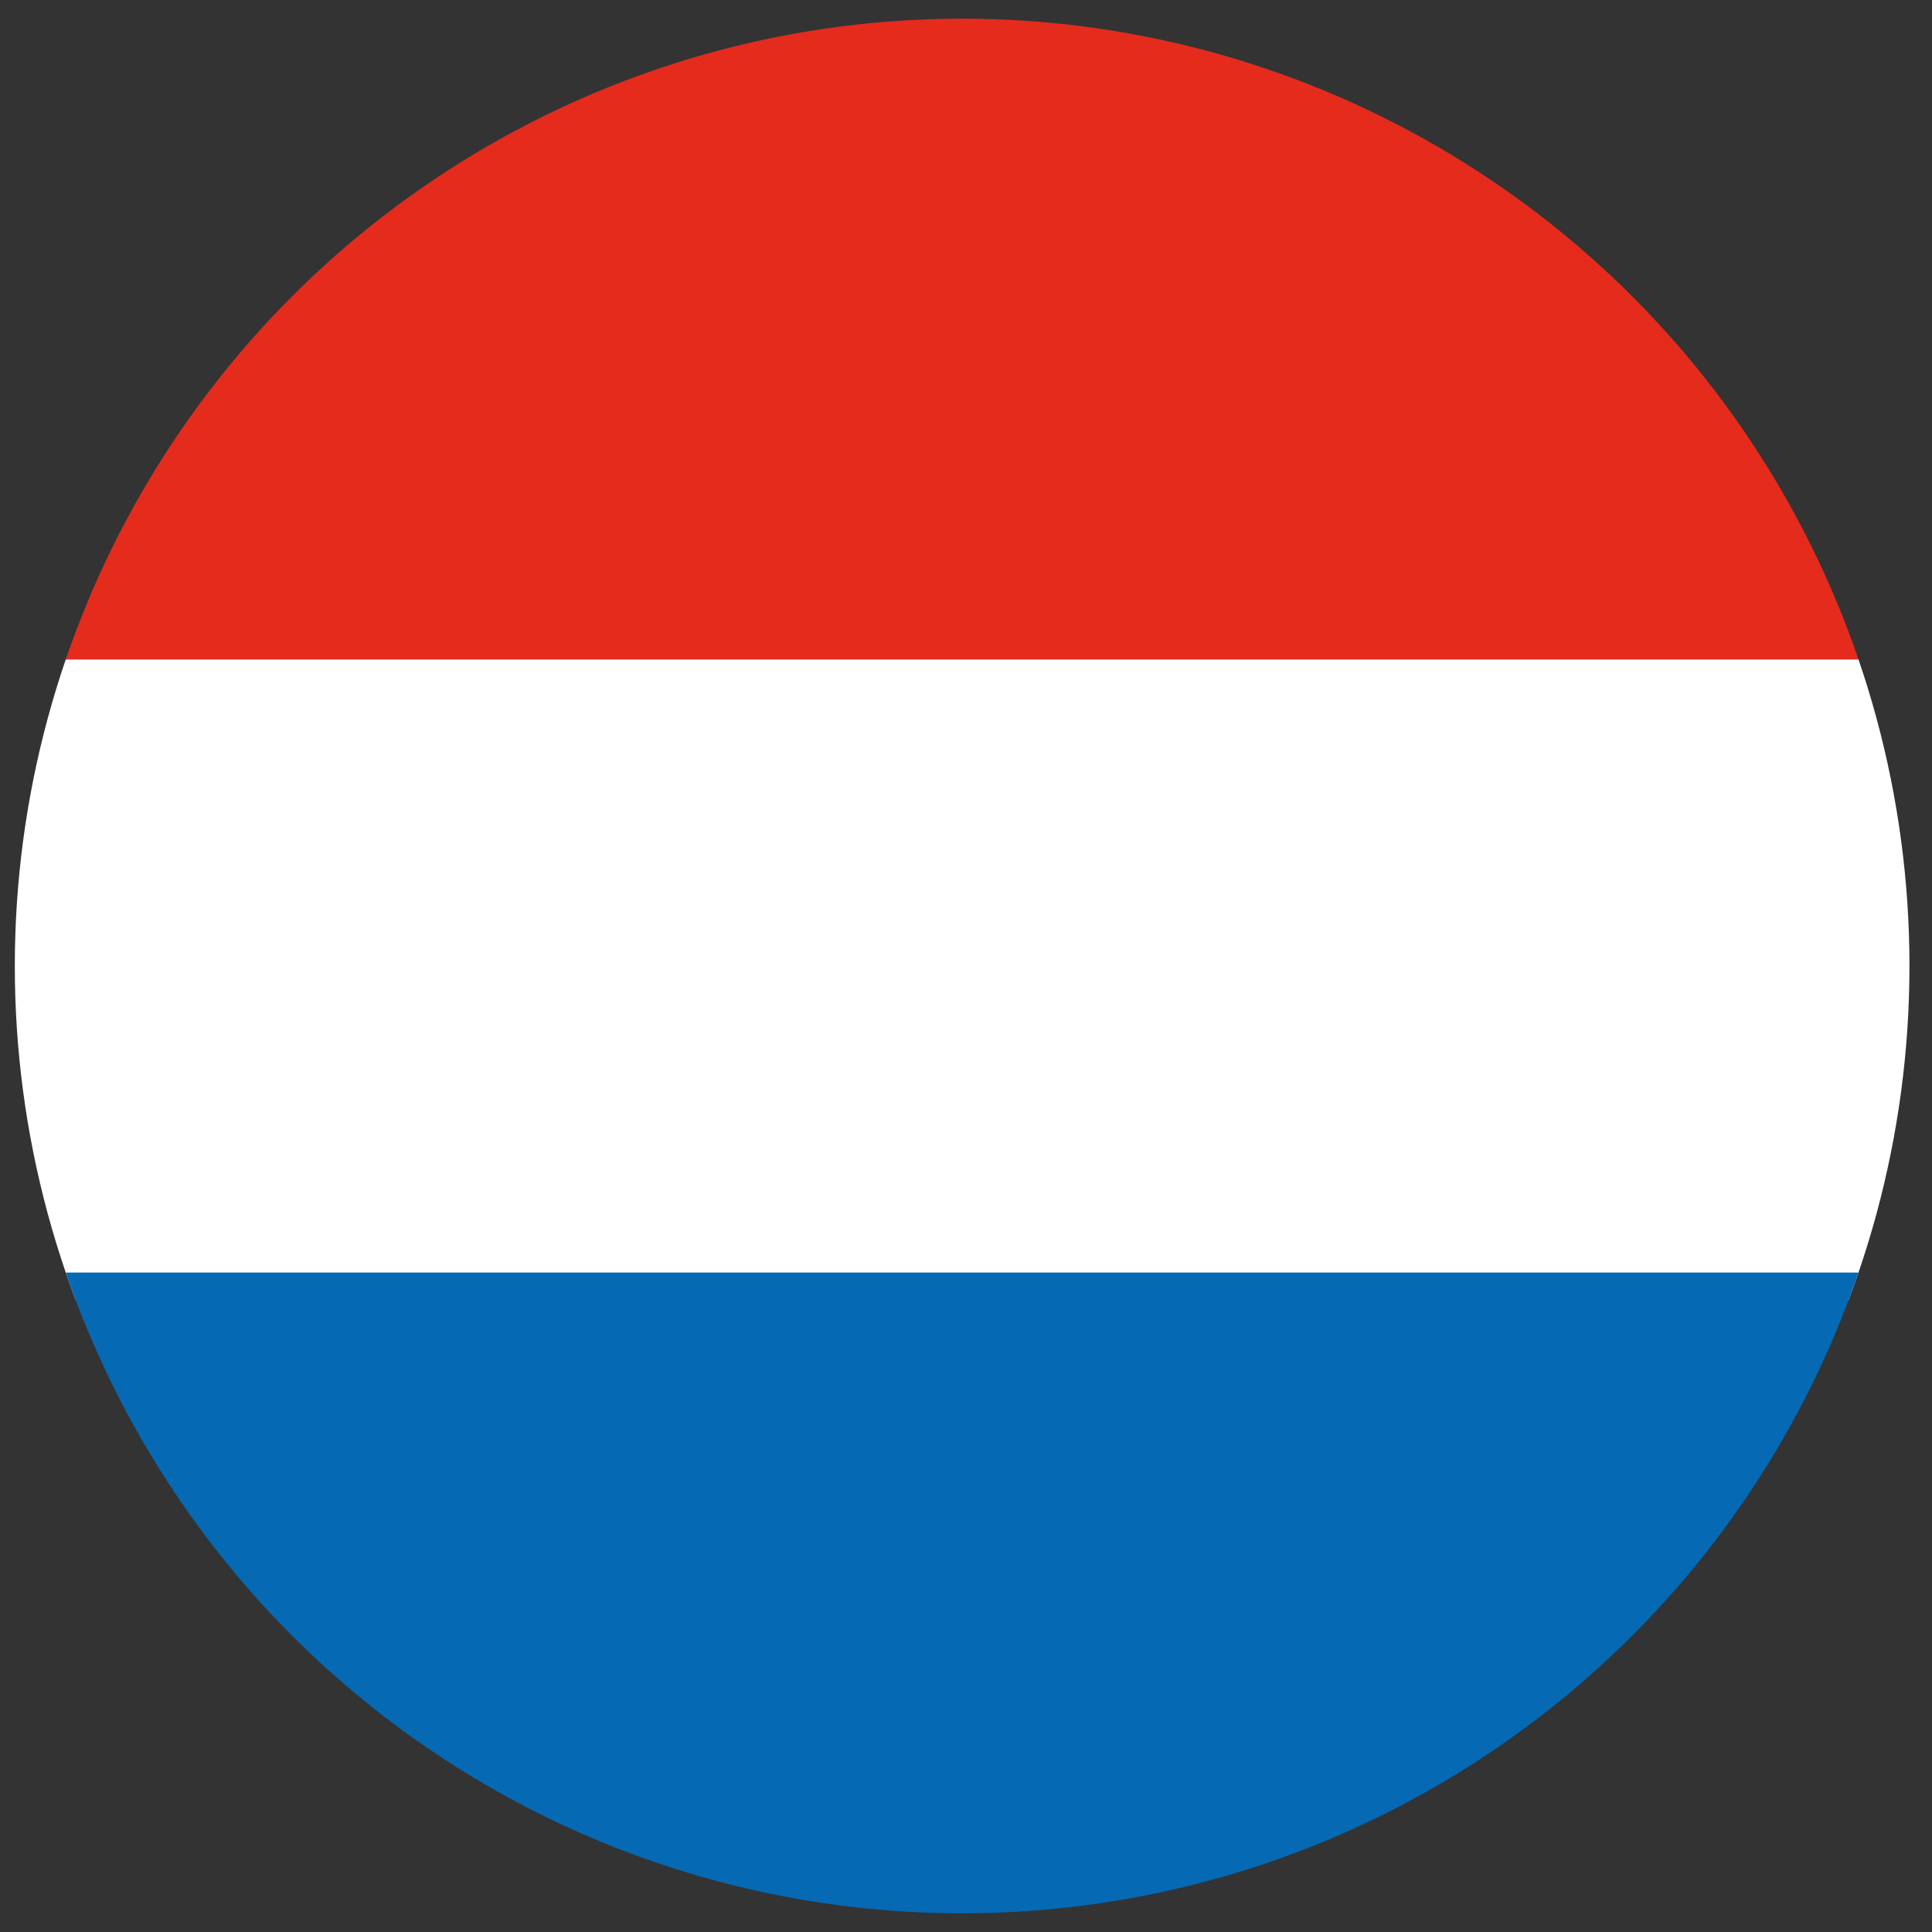
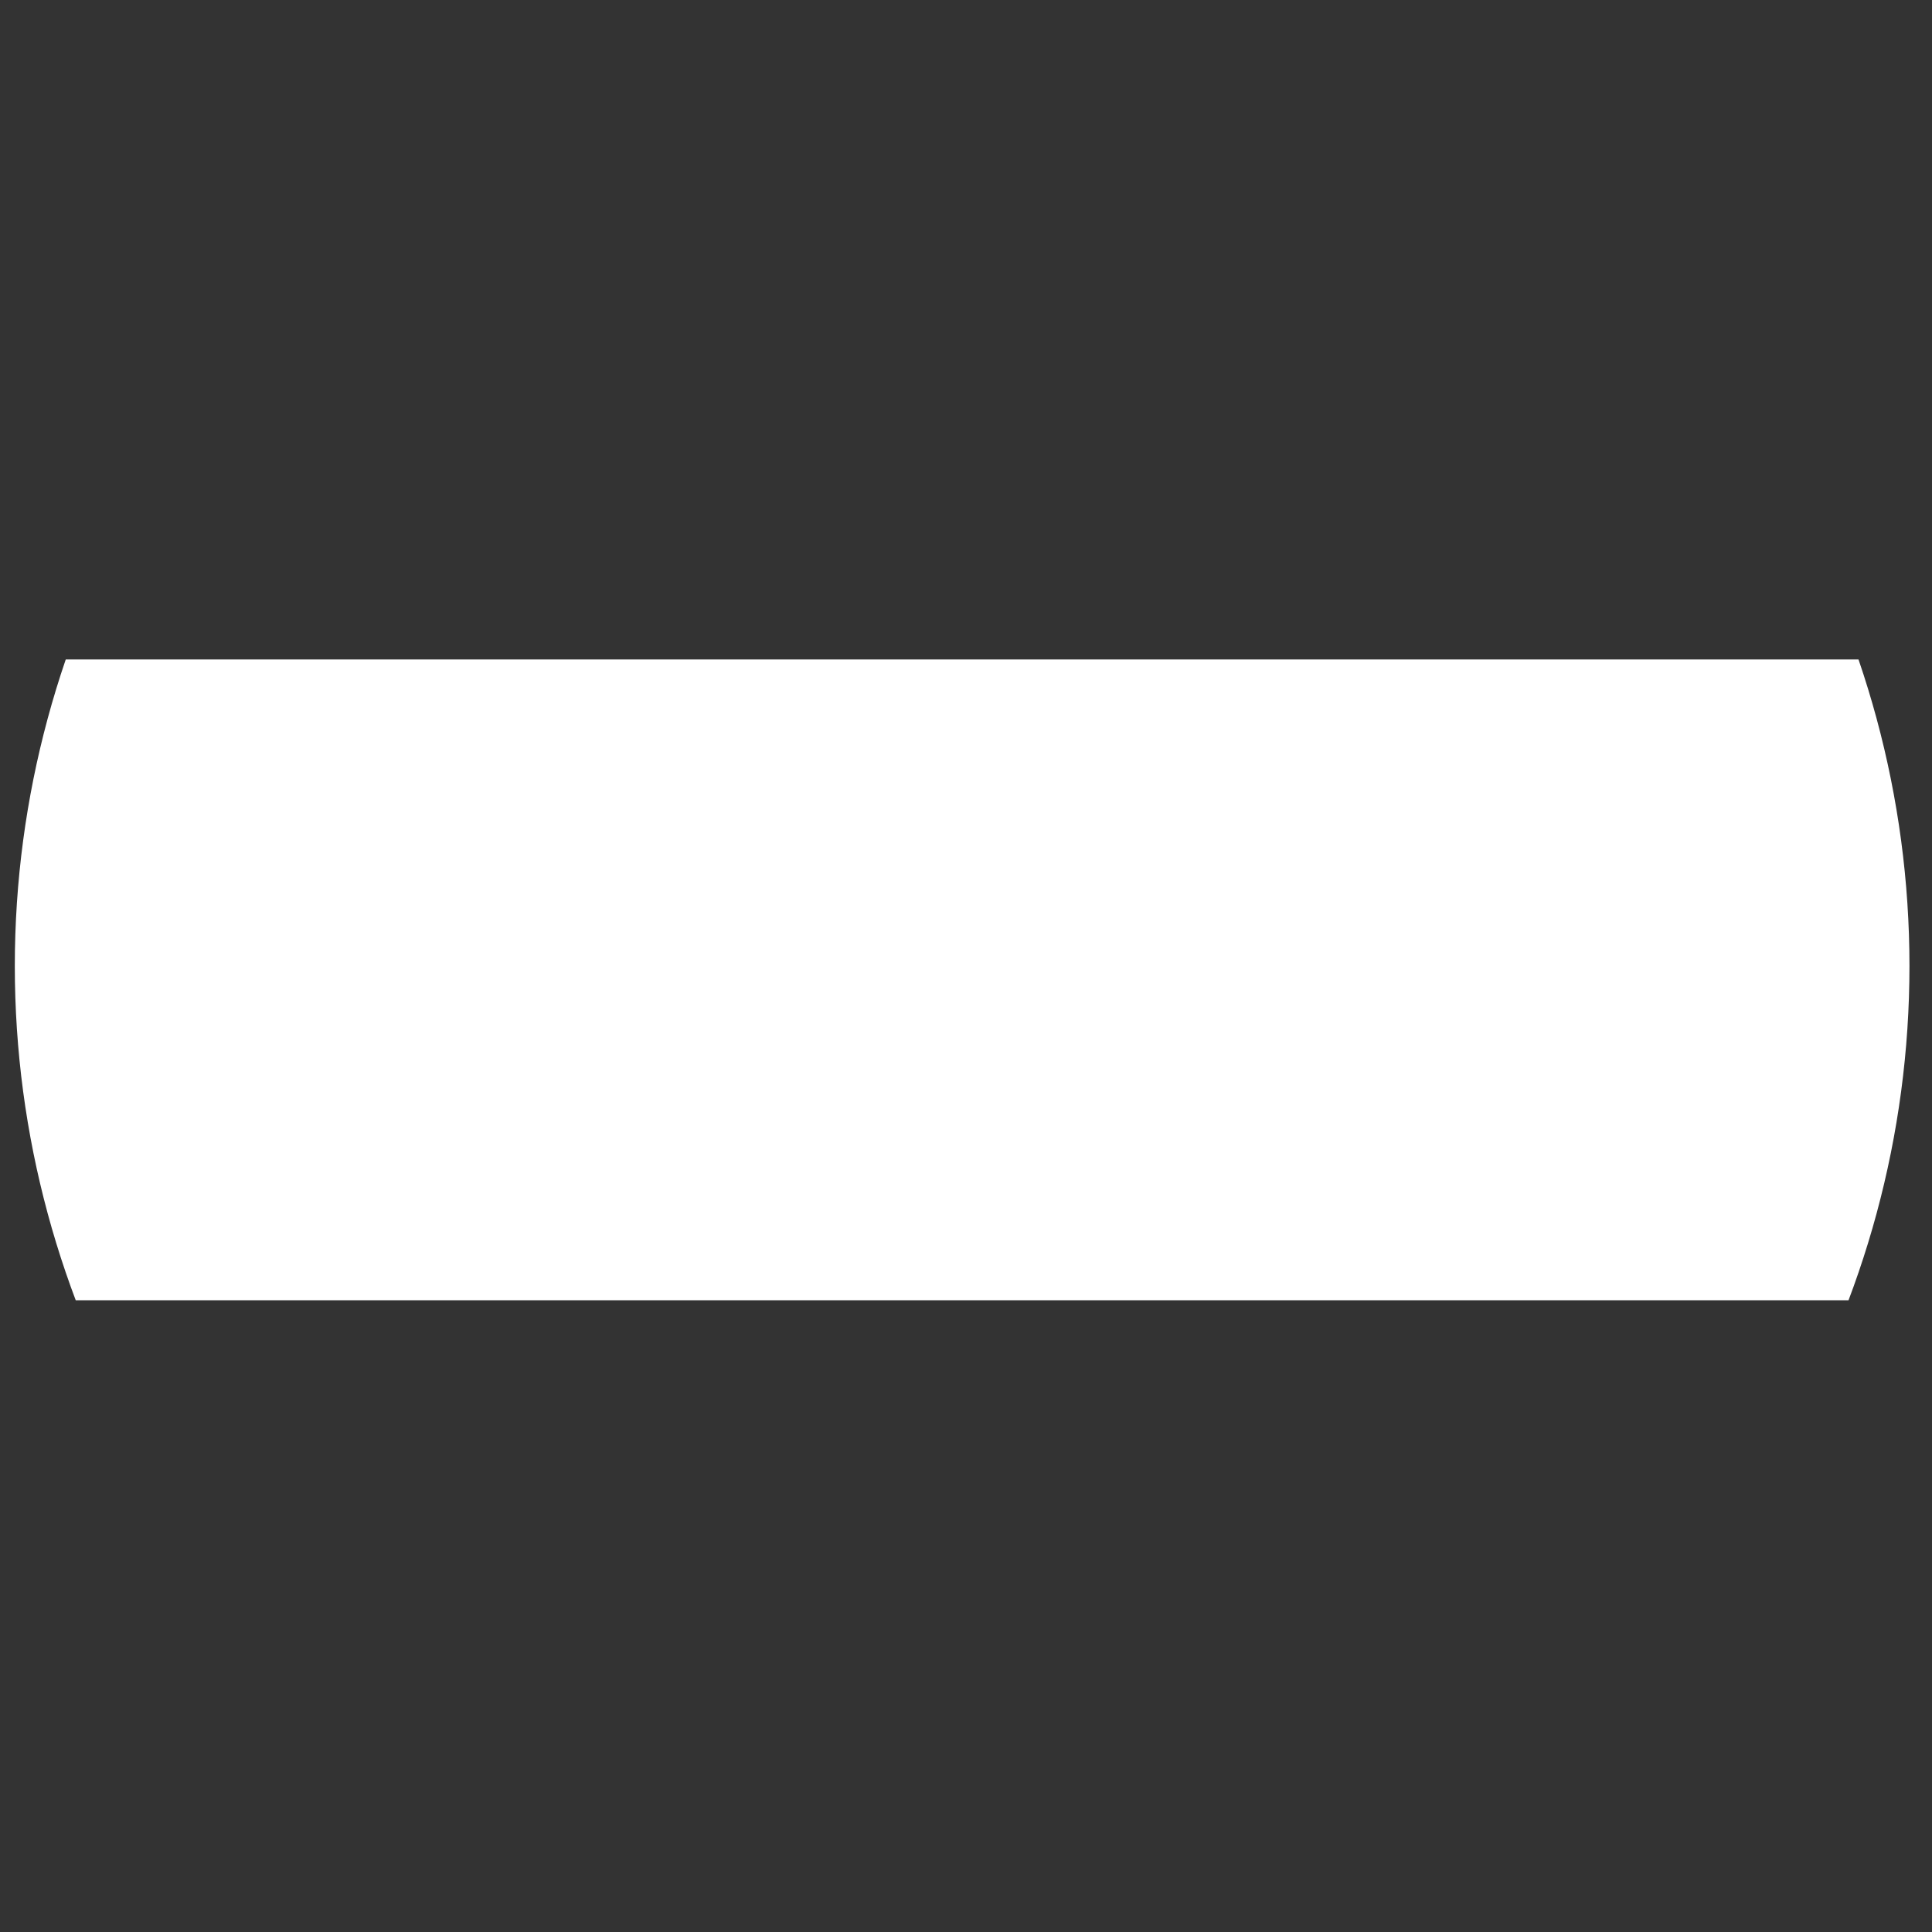
<svg xmlns="http://www.w3.org/2000/svg" xmlns:xlink="http://www.w3.org/1999/xlink" version="1.1" id="Laag_1" x="0px" y="0px" viewBox="0 0 30 30" style="enable-background:new 0 0 30 30;" xml:space="preserve">
  <rect x="0" y="0" width="30" height="30" fill="#333333" stroke="none" />
  <style type="text/css">
	.st0{clip-path:url(#SVGID_00000057139483099449519460000010957531231348080546_);fill:#E52B1C;}
	.st1{clip-path:url(#SVGID_00000057139483099449519460000010957531231348080546_);fill:#FFFFFF;}
	.st2{clip-path:url(#SVGID_00000057139483099449519460000010957531231348080546_);fill:#0669B3;}
</style>
  <g>
    <defs>
      <circle id="SVGID_1_" cx="14.94" cy="15" r="14.71" />
    </defs>
    <clipPath id="SVGID_00000094611647251930297900000008821650928690523817_">
      <use xlink:href="#SVGID_1_" style="overflow:visible;" />
    </clipPath>
-     <rect x="-6.72" y="0.29" style="clip-path:url(#SVGID_00000094611647251930297900000008821650928690523817_);fill:#E52B1C;" width="43.32" height="9.95" />
    <rect x="-6.72" y="10.24" style="clip-path:url(#SVGID_00000094611647251930297900000008821650928690523817_);fill:#FFFFFF;" width="43.32" height="9.95" />
-     <rect x="-6.72" y="19.76" style="clip-path:url(#SVGID_00000094611647251930297900000008821650928690523817_);fill:#0669B3;" width="43.32" height="9.95" />
  </g>
</svg>